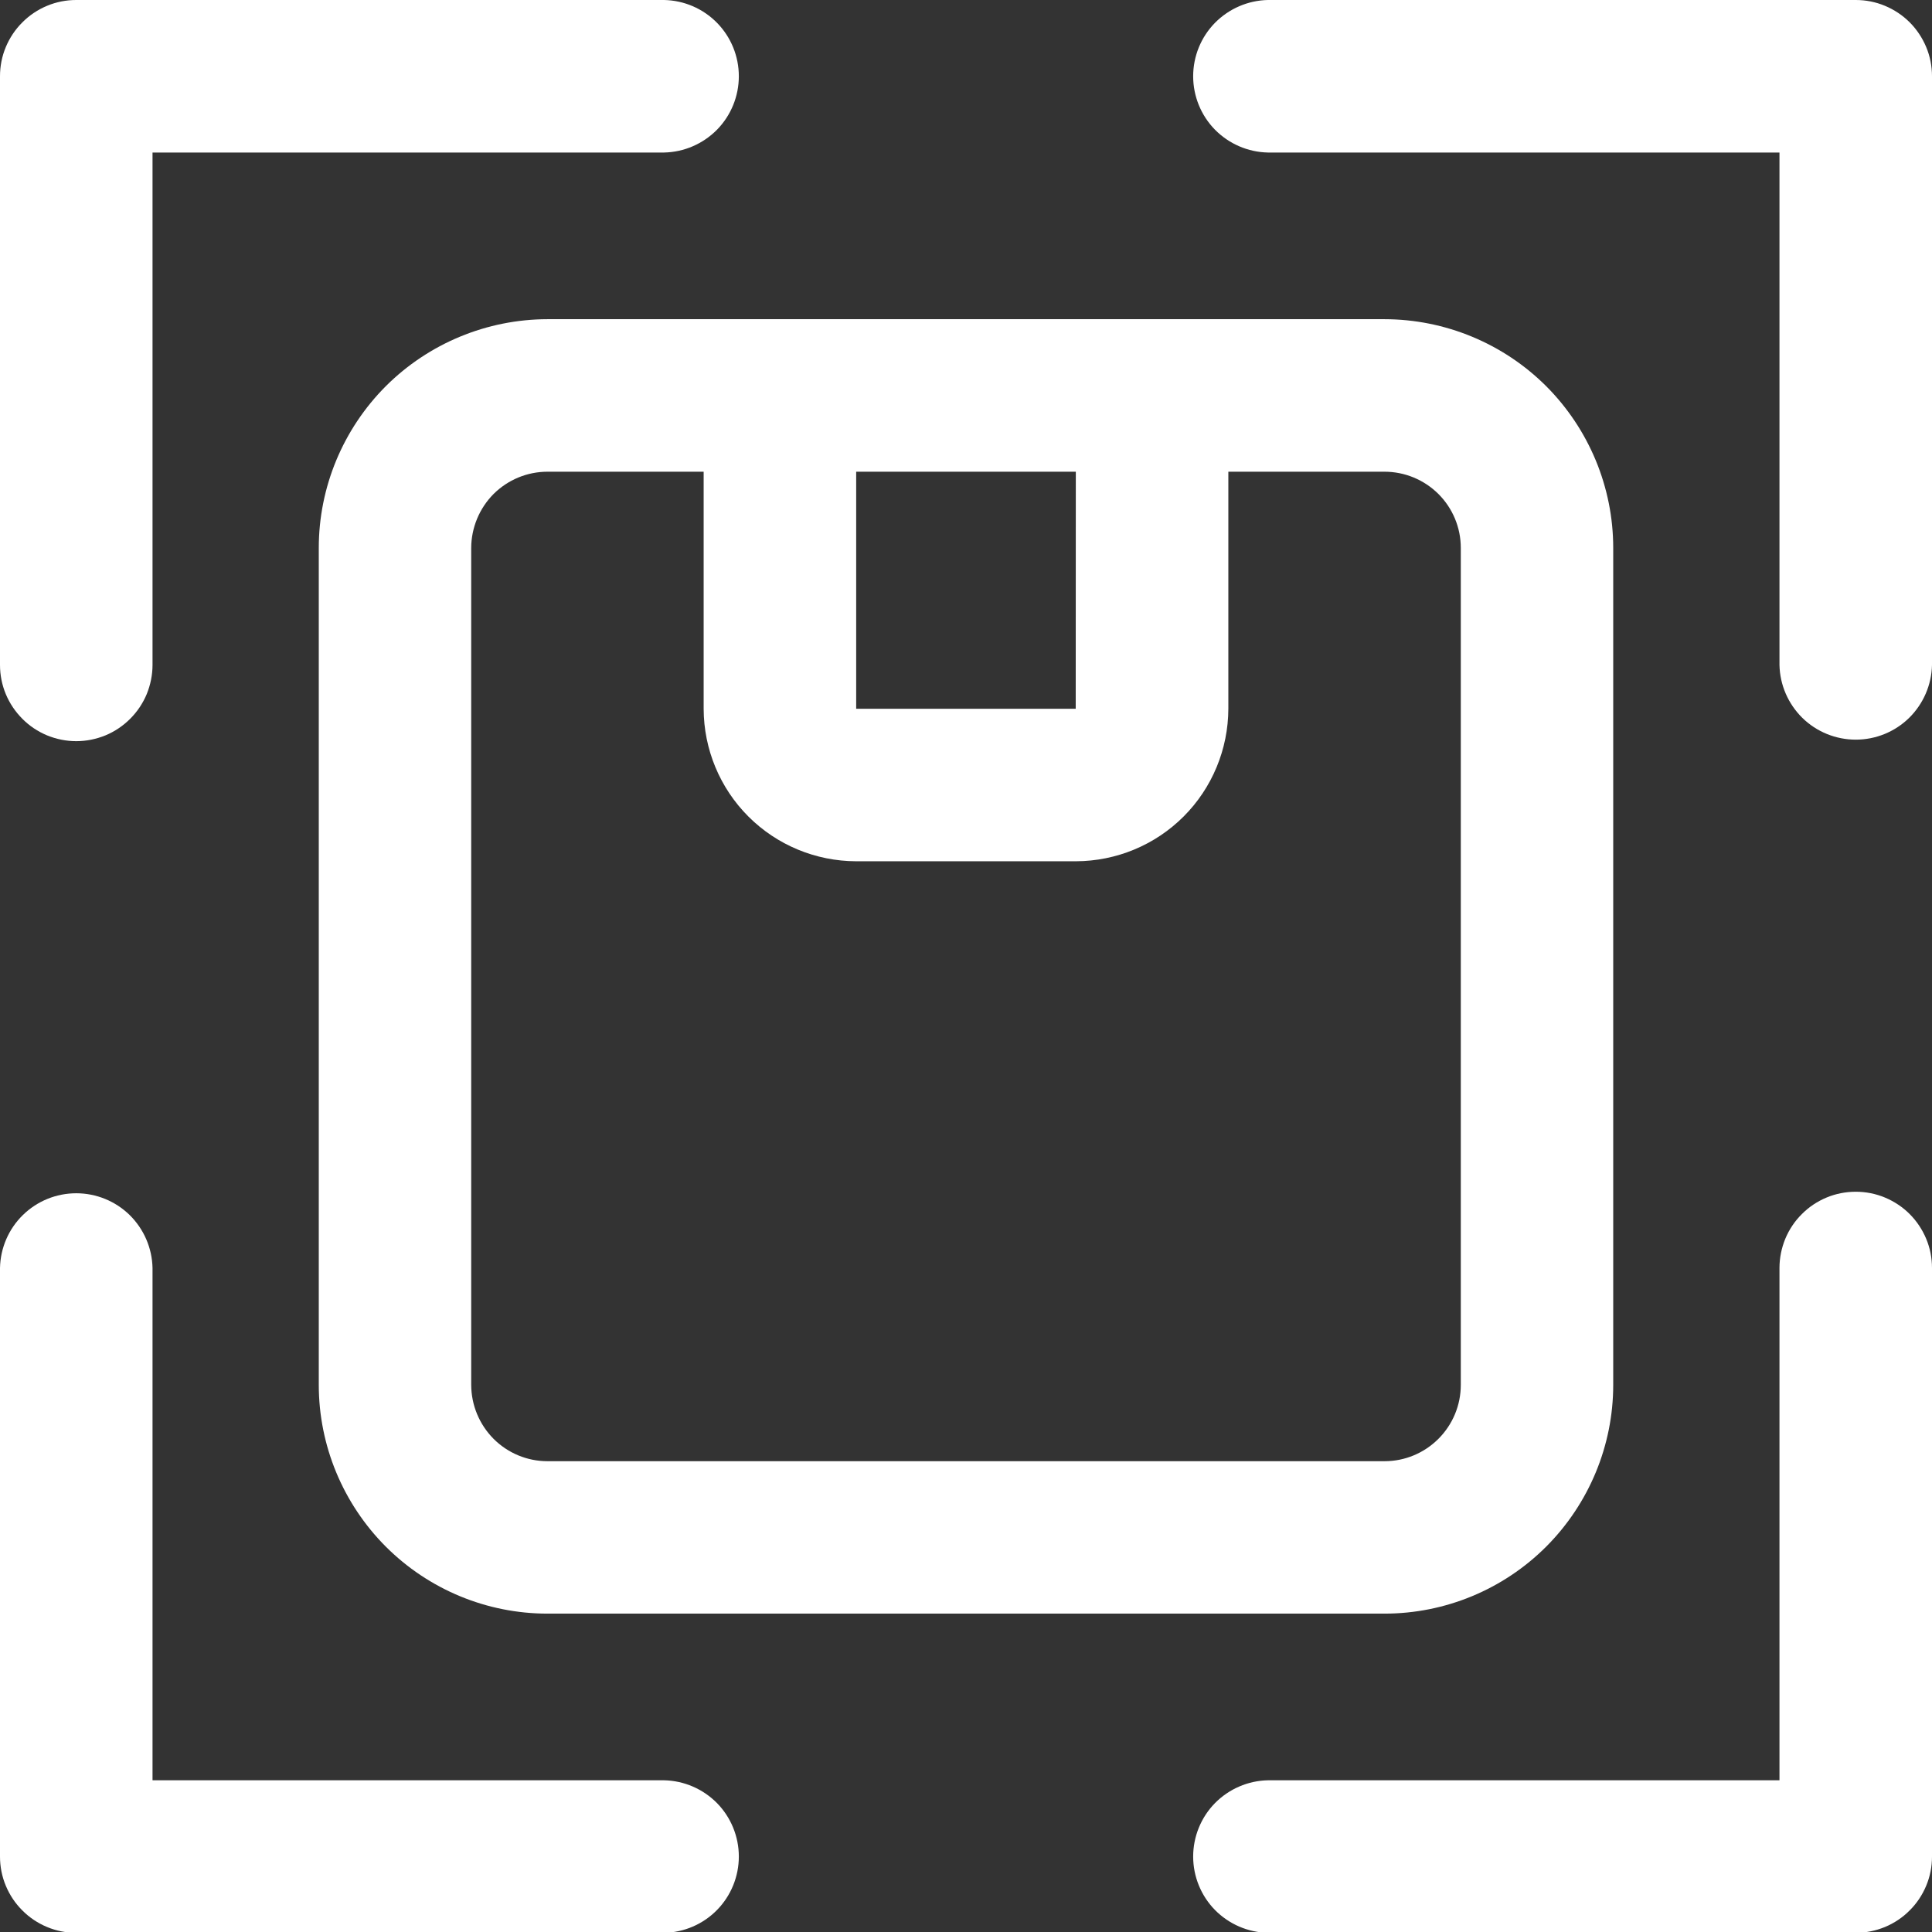
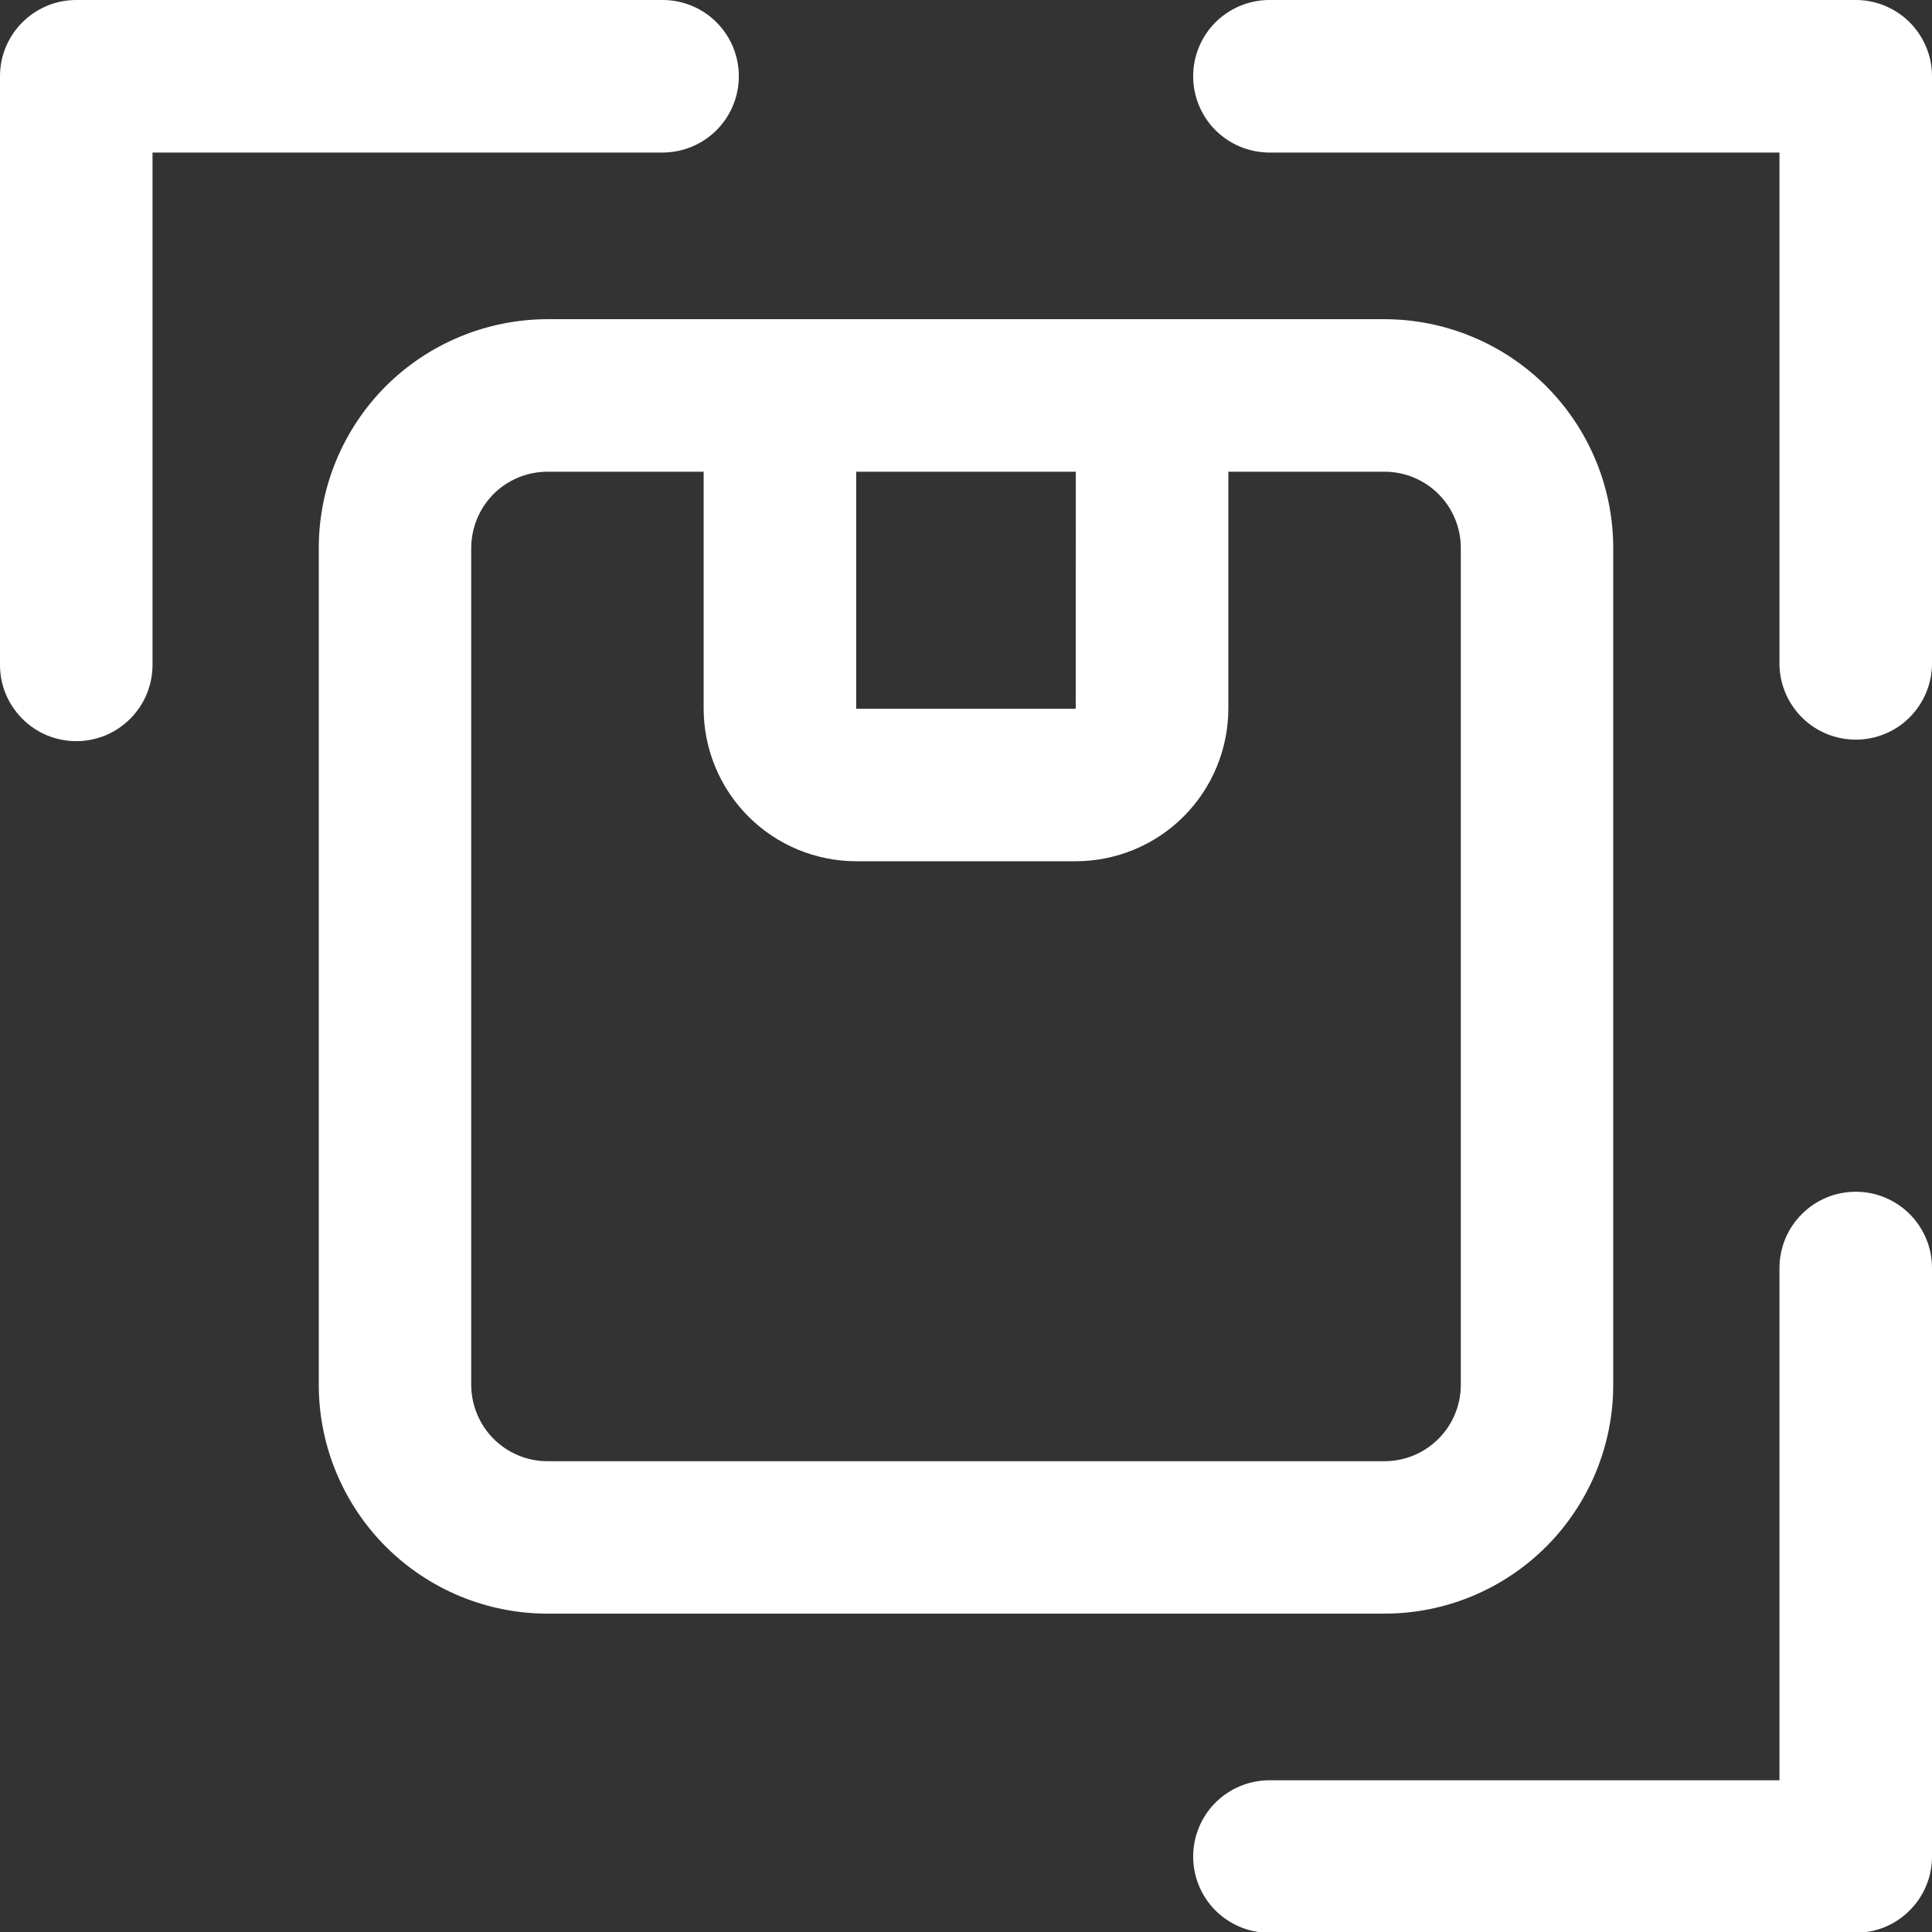
<svg xmlns="http://www.w3.org/2000/svg" width="19" height="19" viewBox="0 0 19 19" fill="none">
  <rect x="0" y="0" width="19" height="19" fill="#333333" stroke="none" />
  <path d="M18.25 1.44283e-07H12.469C12.273 0.004 12.086 0.085 11.948 0.225C11.811 0.365 11.734 0.553 11.734 0.75C11.734 0.946 11.811 1.135 11.948 1.275C12.086 1.415 12.273 1.496 12.469 1.5H17.5V6.539C17.504 6.735 17.585 6.922 17.725 7.06C17.865 7.197 18.054 7.274 18.25 7.274C18.447 7.274 18.635 7.197 18.775 7.06C18.915 6.922 18.996 6.735 19 6.539V0.75C19 0.651 18.981 0.554 18.943 0.463C18.905 0.372 18.85 0.289 18.78 0.219C18.711 0.15 18.628 0.095 18.537 0.057C18.446 0.019 18.349 -6.09678e-05 18.25 1.44283e-07Z" fill="white" />
-   <path d="M6.531 17.508H1.5V12.47C1.496 12.274 1.415 12.087 1.275 11.949C1.135 11.812 0.946 11.735 0.75 11.735C0.553 11.735 0.365 11.812 0.225 11.949C0.084 12.087 0.004 12.274 2.5358e-08 12.47V18.258C-2.55875e-05 18.357 0.019 18.454 0.057 18.545C0.095 18.636 0.15 18.719 0.22 18.788C0.289 18.858 0.372 18.913 0.463 18.951C0.554 18.989 0.651 19.008 0.75 19.008H6.531C6.727 19.004 6.914 18.924 7.052 18.783C7.189 18.643 7.266 18.454 7.266 18.258C7.266 18.062 7.189 17.873 7.052 17.733C6.914 17.593 6.727 17.512 6.531 17.508Z" fill="white" />
  <path d="M18.25 11.72C18.152 11.72 18.054 11.739 17.963 11.777C17.872 11.815 17.789 11.87 17.72 11.94C17.65 12.009 17.595 12.092 17.557 12.183C17.52 12.274 17.5 12.371 17.5 12.47V17.508H12.469C12.273 17.512 12.086 17.593 11.948 17.733C11.811 17.873 11.734 18.062 11.734 18.258C11.734 18.454 11.811 18.643 11.948 18.783C12.086 18.923 12.273 19.004 12.469 19.008H18.25C18.349 19.008 18.446 18.988 18.537 18.951C18.628 18.913 18.711 18.858 18.78 18.788C18.85 18.719 18.905 18.636 18.943 18.545C18.981 18.454 19 18.357 19 18.258V12.47C19 12.371 18.981 12.274 18.943 12.183C18.905 12.092 18.85 12.009 18.78 11.939C18.711 11.87 18.628 11.815 18.537 11.777C18.446 11.739 18.349 11.72 18.25 11.72Z" fill="white" />
  <path d="M0.75 7.289C0.848 7.289 0.946 7.269 1.037 7.232C1.128 7.194 1.21 7.139 1.28 7.069C1.35 6.999 1.405 6.917 1.443 6.826C1.48 6.735 1.5 6.637 1.5 6.539V1.5H6.531C6.727 1.496 6.914 1.415 7.052 1.275C7.189 1.135 7.266 0.946 7.266 0.75C7.266 0.553 7.189 0.365 7.052 0.225C6.914 0.084 6.727 0.004 6.531 2.5358e-08H0.75C0.651 -2.55875e-05 0.554 0.019 0.463 0.057C0.372 0.095 0.289 0.15 0.22 0.22C0.15 0.289 0.095 0.372 0.057 0.463C0.019 0.554 -2.55855e-05 0.651 2.73479e-08 0.75V6.539C-2.65711e-05 6.637 0.019 6.735 0.057 6.826C0.095 6.917 0.15 6.999 0.22 7.069C0.289 7.139 0.372 7.194 0.463 7.232C0.554 7.269 0.651 7.289 0.75 7.289Z" fill="white" />
  <path d="M3.135 5.388V13.62C3.135 14.216 3.373 14.788 3.794 15.21C4.216 15.632 4.788 15.869 5.384 15.869H13.616C14.212 15.869 14.784 15.632 15.206 15.21C15.627 14.788 15.865 14.216 15.865 13.62V5.388C15.865 4.792 15.627 4.22 15.206 3.798C14.784 3.377 14.212 3.14 13.616 3.139H5.384C4.788 3.14 4.216 3.377 3.794 3.798C3.373 4.22 3.135 4.792 3.135 5.388ZM14.366 5.388V13.62C14.366 13.819 14.287 14.009 14.146 14.15C14.005 14.291 13.815 14.37 13.616 14.37H5.384C5.185 14.37 4.995 14.291 4.854 14.15C4.714 14.009 4.635 13.819 4.634 13.62V5.388C4.635 5.19 4.714 4.999 4.854 4.858C4.995 4.718 5.185 4.639 5.384 4.639H6.92V6.97C6.921 7.368 7.079 7.749 7.36 8.03C7.641 8.311 8.022 8.469 8.42 8.47H10.58C10.978 8.469 11.359 8.311 11.64 8.03C11.921 7.749 12.079 7.367 12.08 6.97V4.639H13.616C13.815 4.639 14.005 4.718 14.146 4.858C14.287 4.999 14.366 5.189 14.366 5.388ZM10.58 4.639L10.579 6.97H8.42V4.639H10.58Z" fill="white" />
</svg>